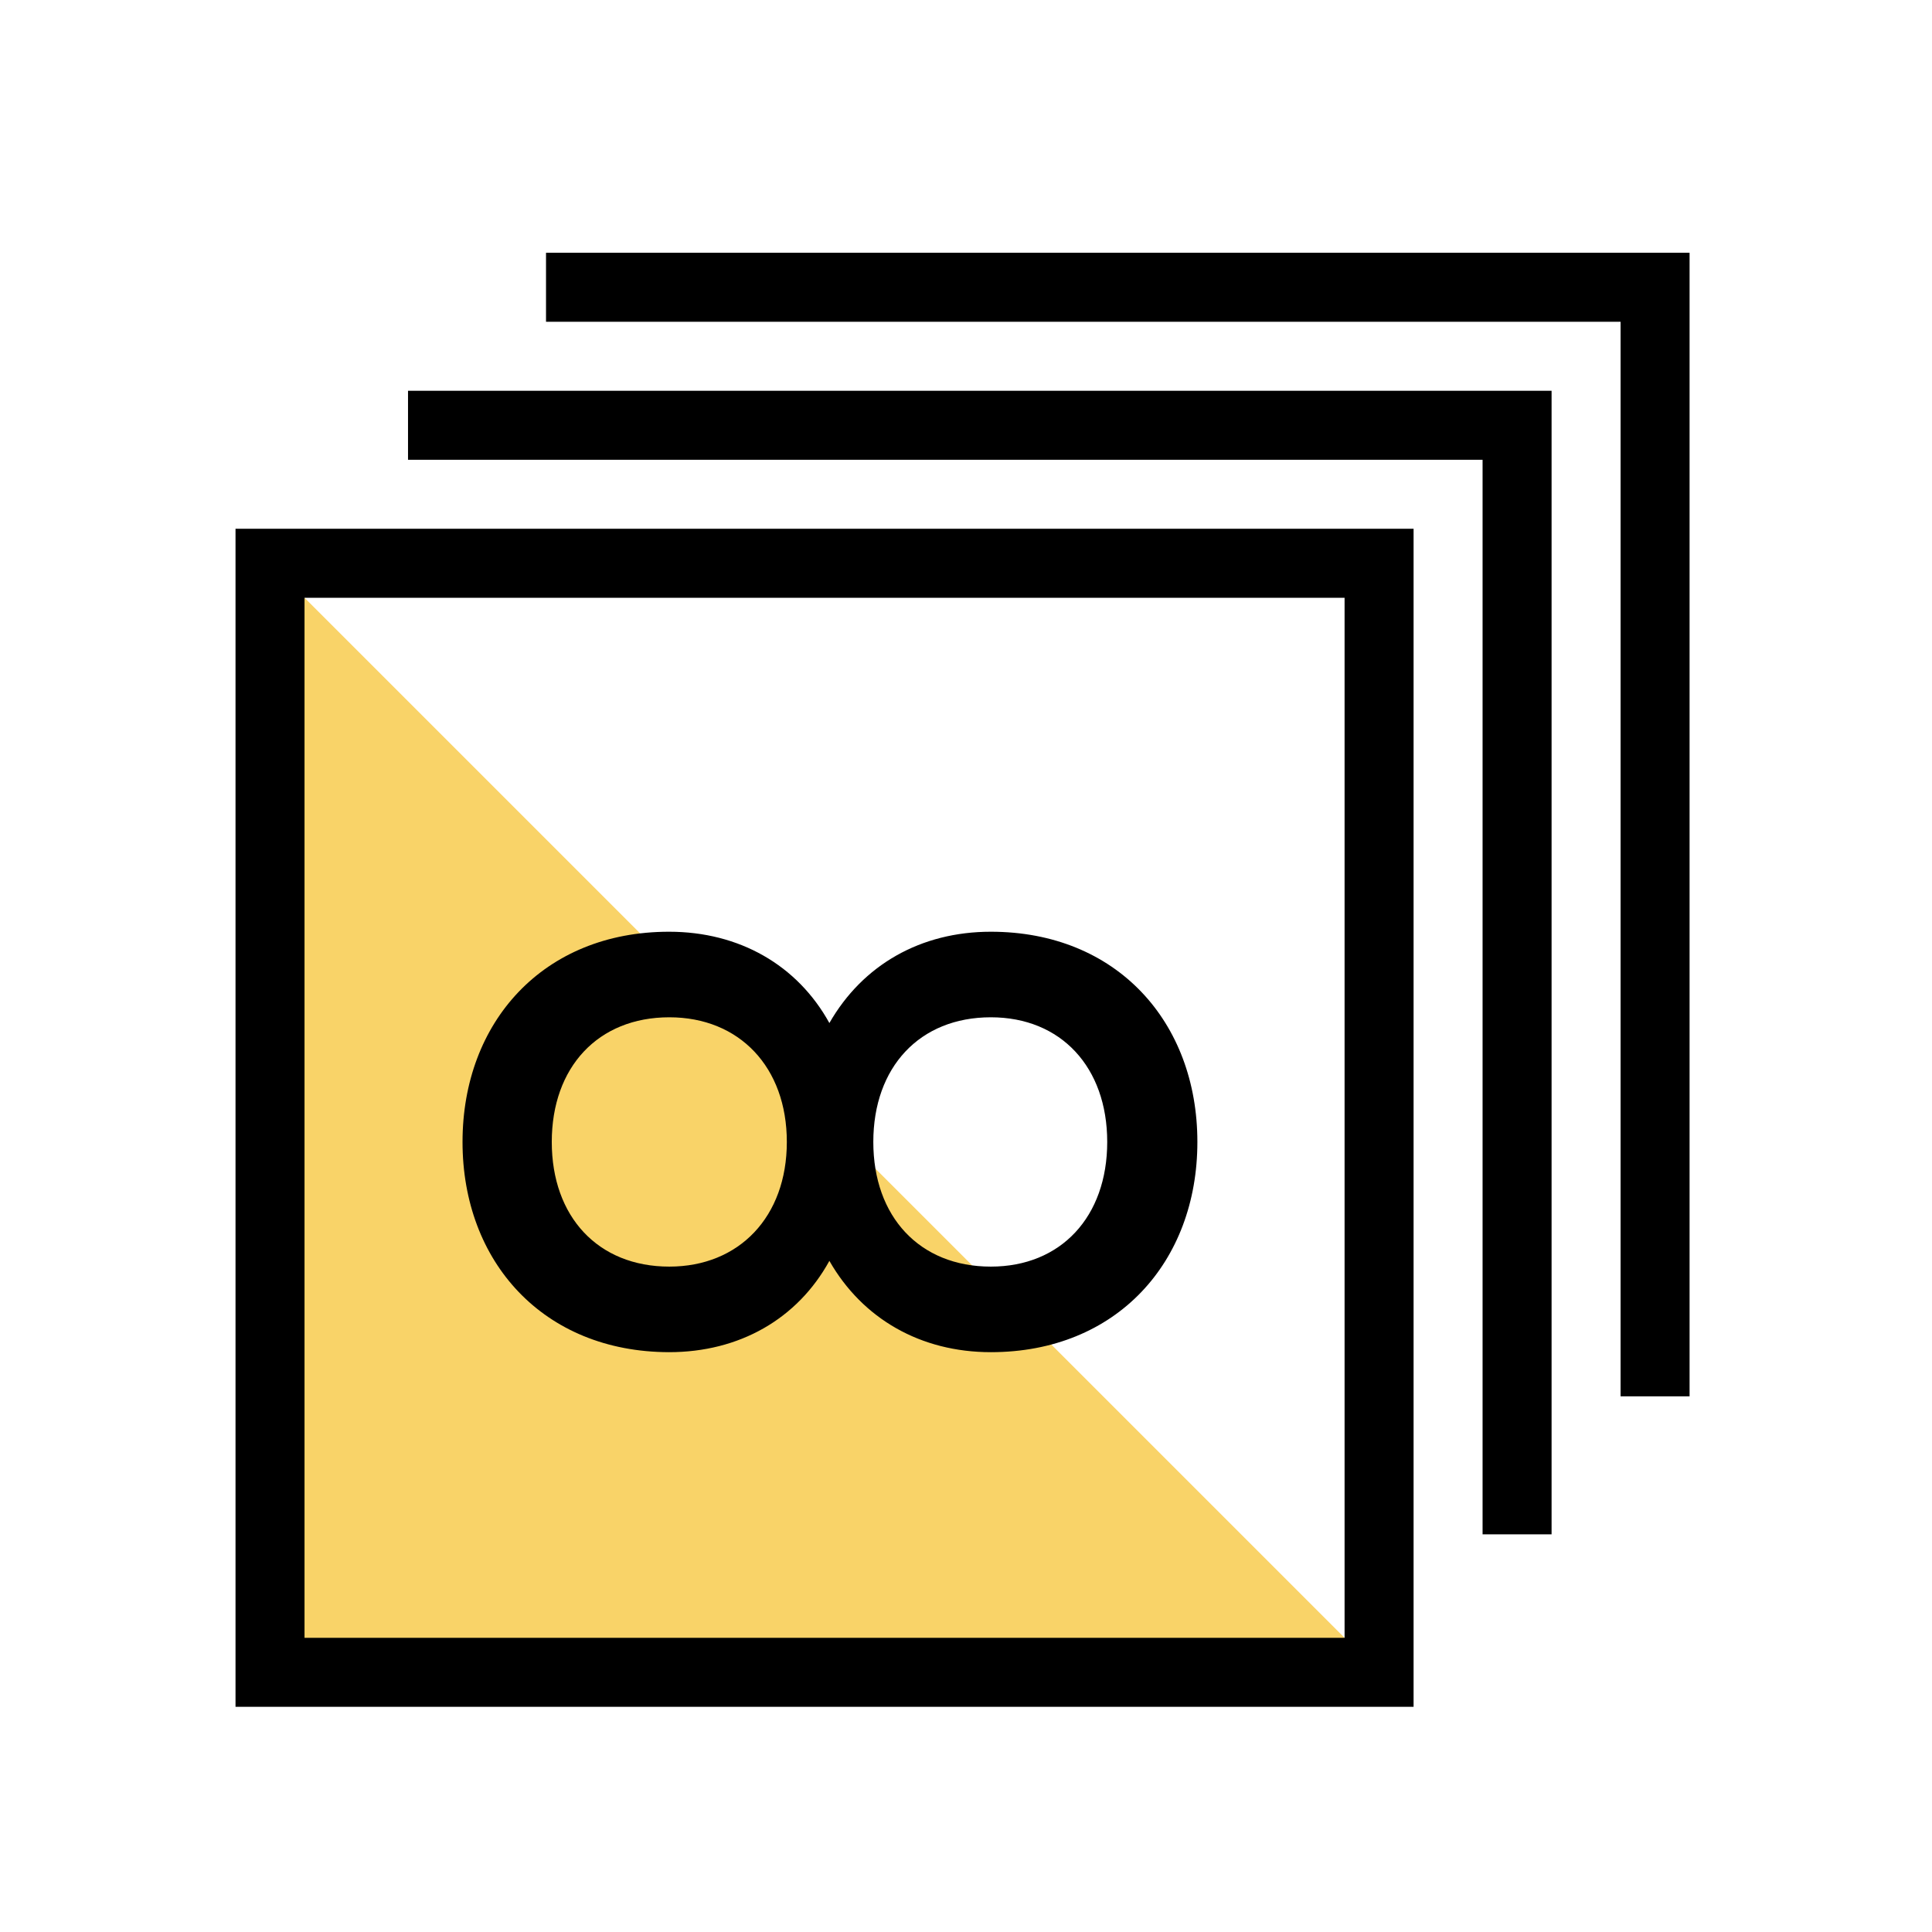
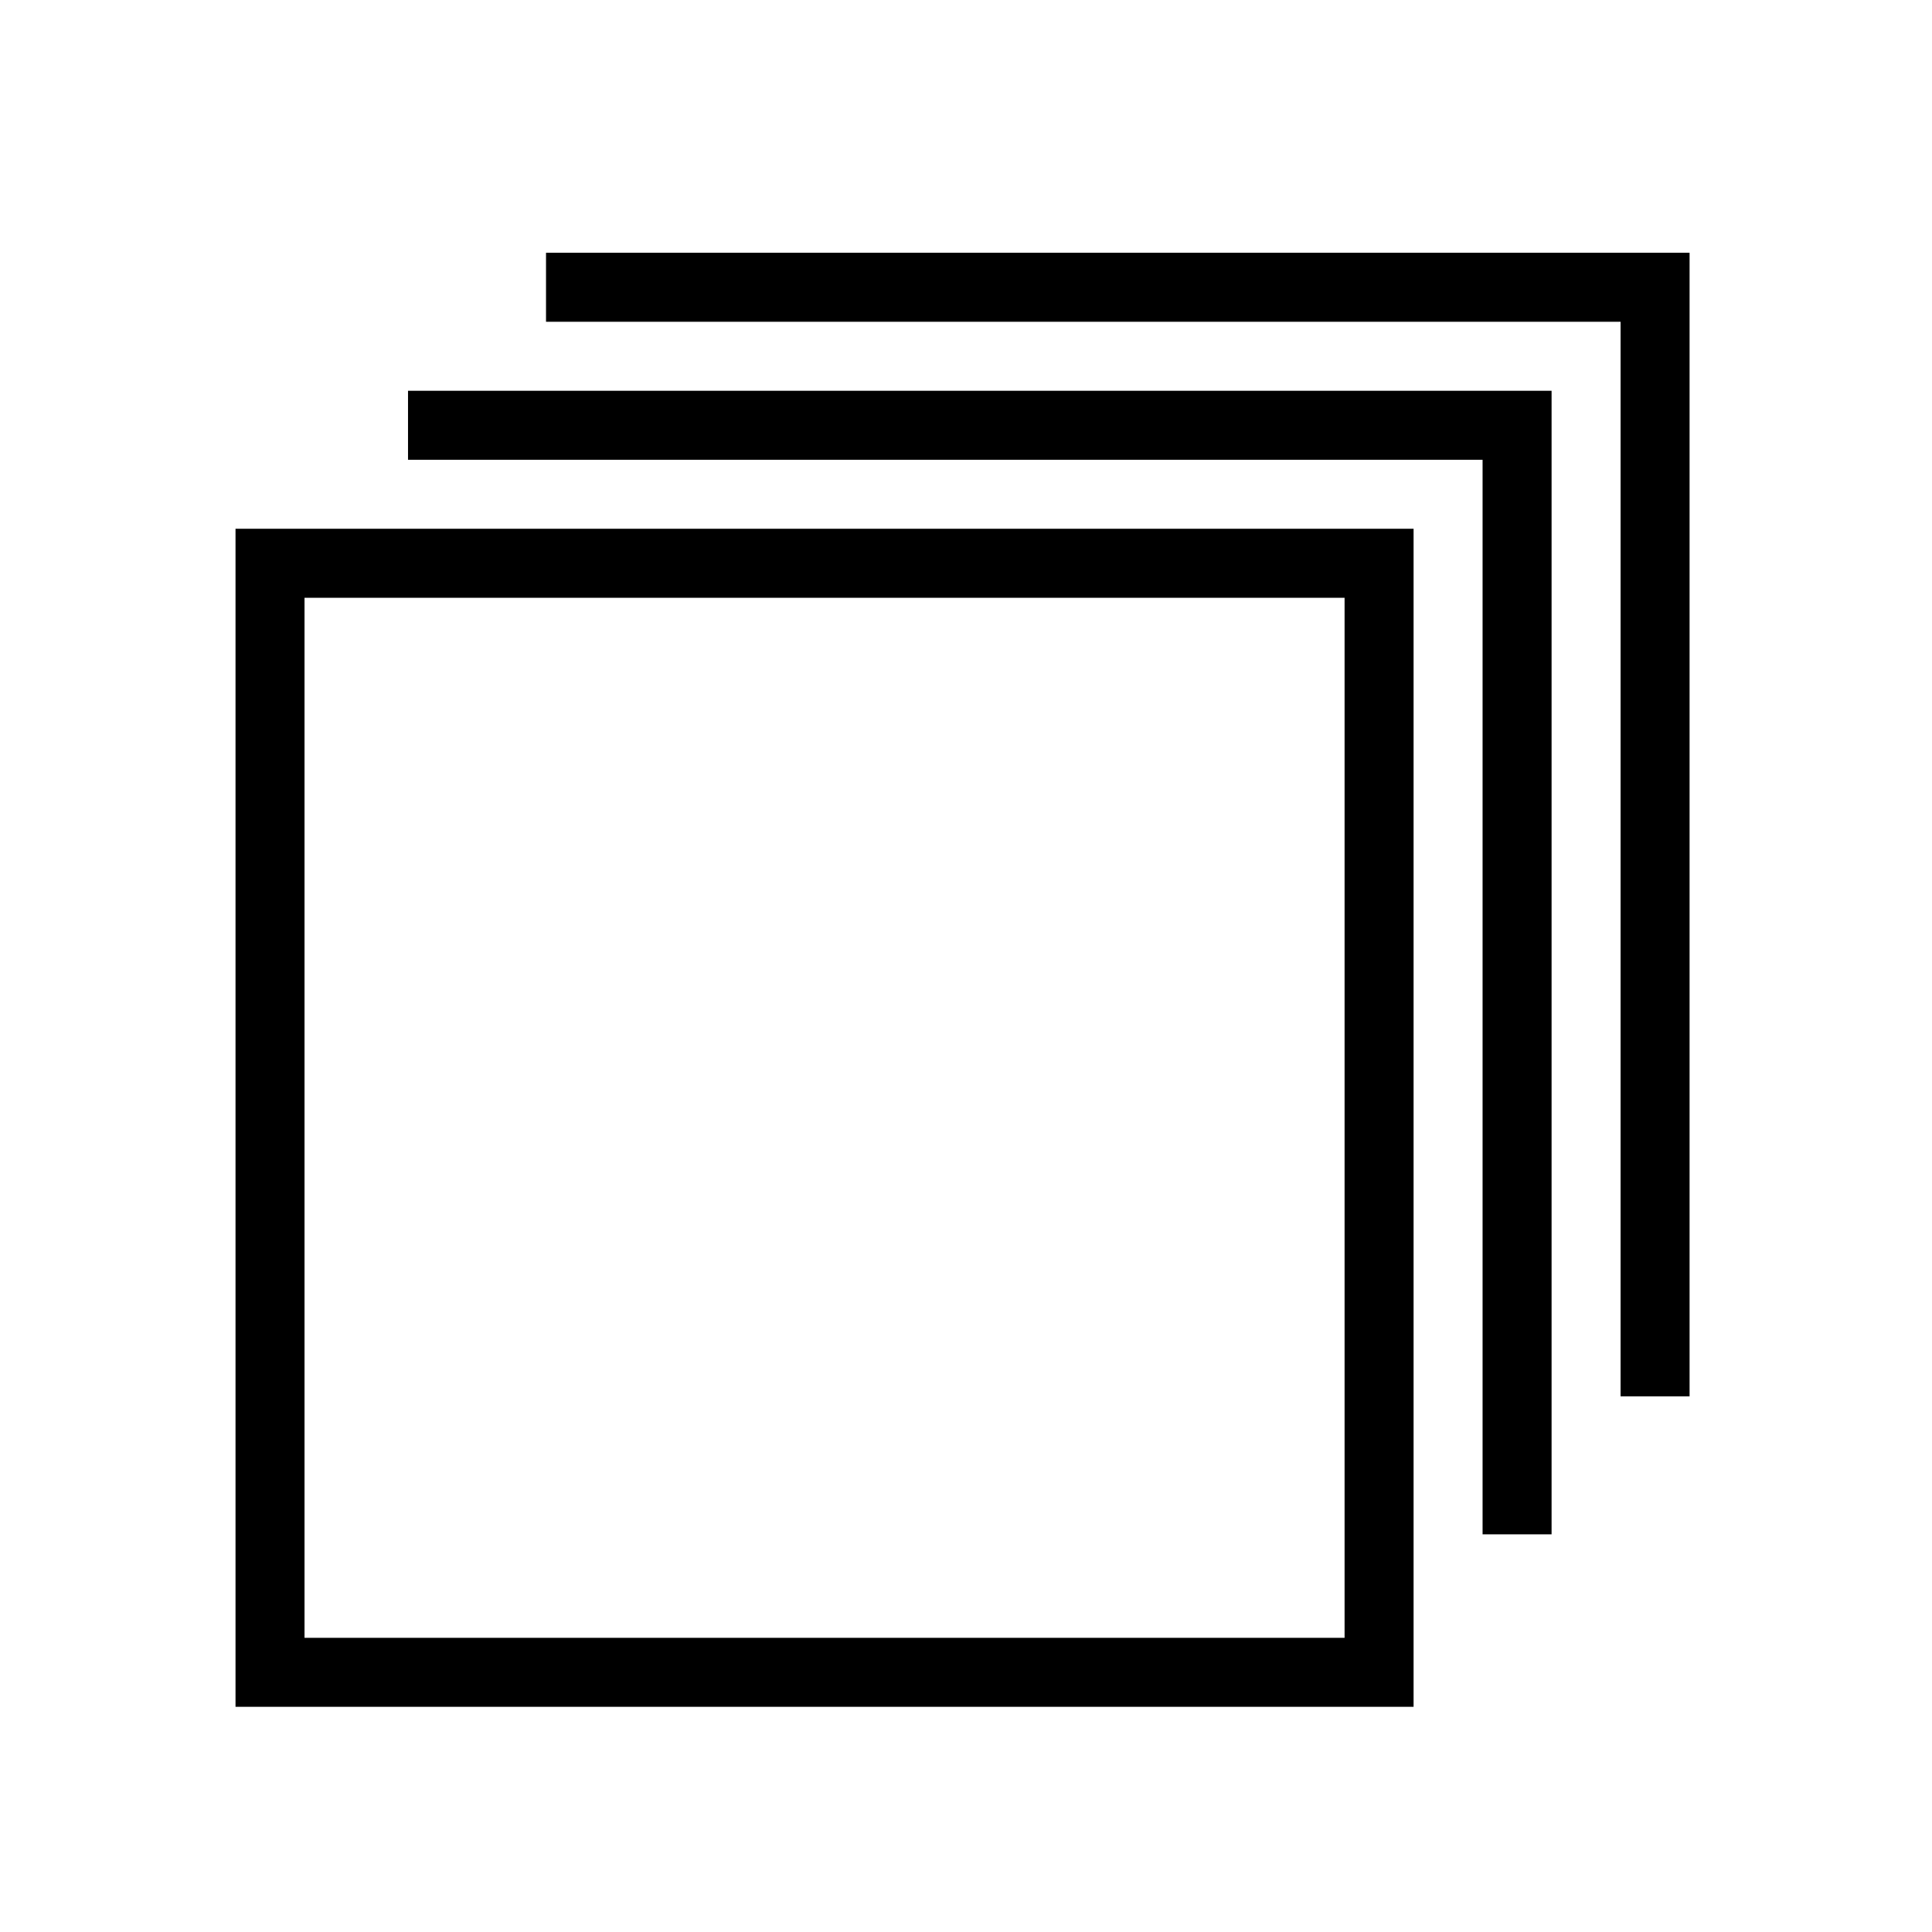
<svg xmlns="http://www.w3.org/2000/svg" viewBox="0 0 84 84">
  <g>
-     <polyline style="fill:#F9D368;" points="59.96,72.71 11.74,72.71 11.74,24.49  " />
-   </g>
+     </g>
  <g>
    <path d="M61.46,74.21H10.24V22.99h51.22V74.21z M13.24,71.21h45.22V25.99H13.24V71.21z" />
  </g>
  <g>
    <polygon points="67.46,66.71 64.46,66.71 64.46,19.99 17.74,19.99 17.74,16.99 67.46,16.99  " />
  </g>
  <g>
    <polygon points="73.46,60.71 70.46,60.71 70.46,13.99 23.74,13.99 23.74,10.99 73.46,10.99  " />
  </g>
  <g>
-     <path d="M20.11,49.65c0-5.21,3.51-9.14,8.98-9.14c3.05,0,5.58,1.45,6.97,3.97c1.45-2.53,3.97-3.97,7.02-3.97   c5.47,0,8.98,3.92,8.98,9.14s-3.51,9.14-8.98,9.14c-3.05,0-5.58-1.45-7.02-3.97c-1.39,2.53-3.92,3.97-6.97,3.97   C23.62,58.78,20.11,54.86,20.11,49.65z M34.21,49.65c0-3.25-2.06-5.42-5.11-5.42c-3.1,0-5.11,2.17-5.11,5.42s2.01,5.42,5.11,5.42   C32.14,55.07,34.21,52.9,34.21,49.65z M48.14,49.65c0-3.25-2.01-5.42-5.06-5.42c-3.1,0-5.11,2.17-5.11,5.42s2.01,5.42,5.11,5.42   C46.13,55.07,48.14,52.9,48.14,49.65z" />
-   </g>
+     </g>
</svg>